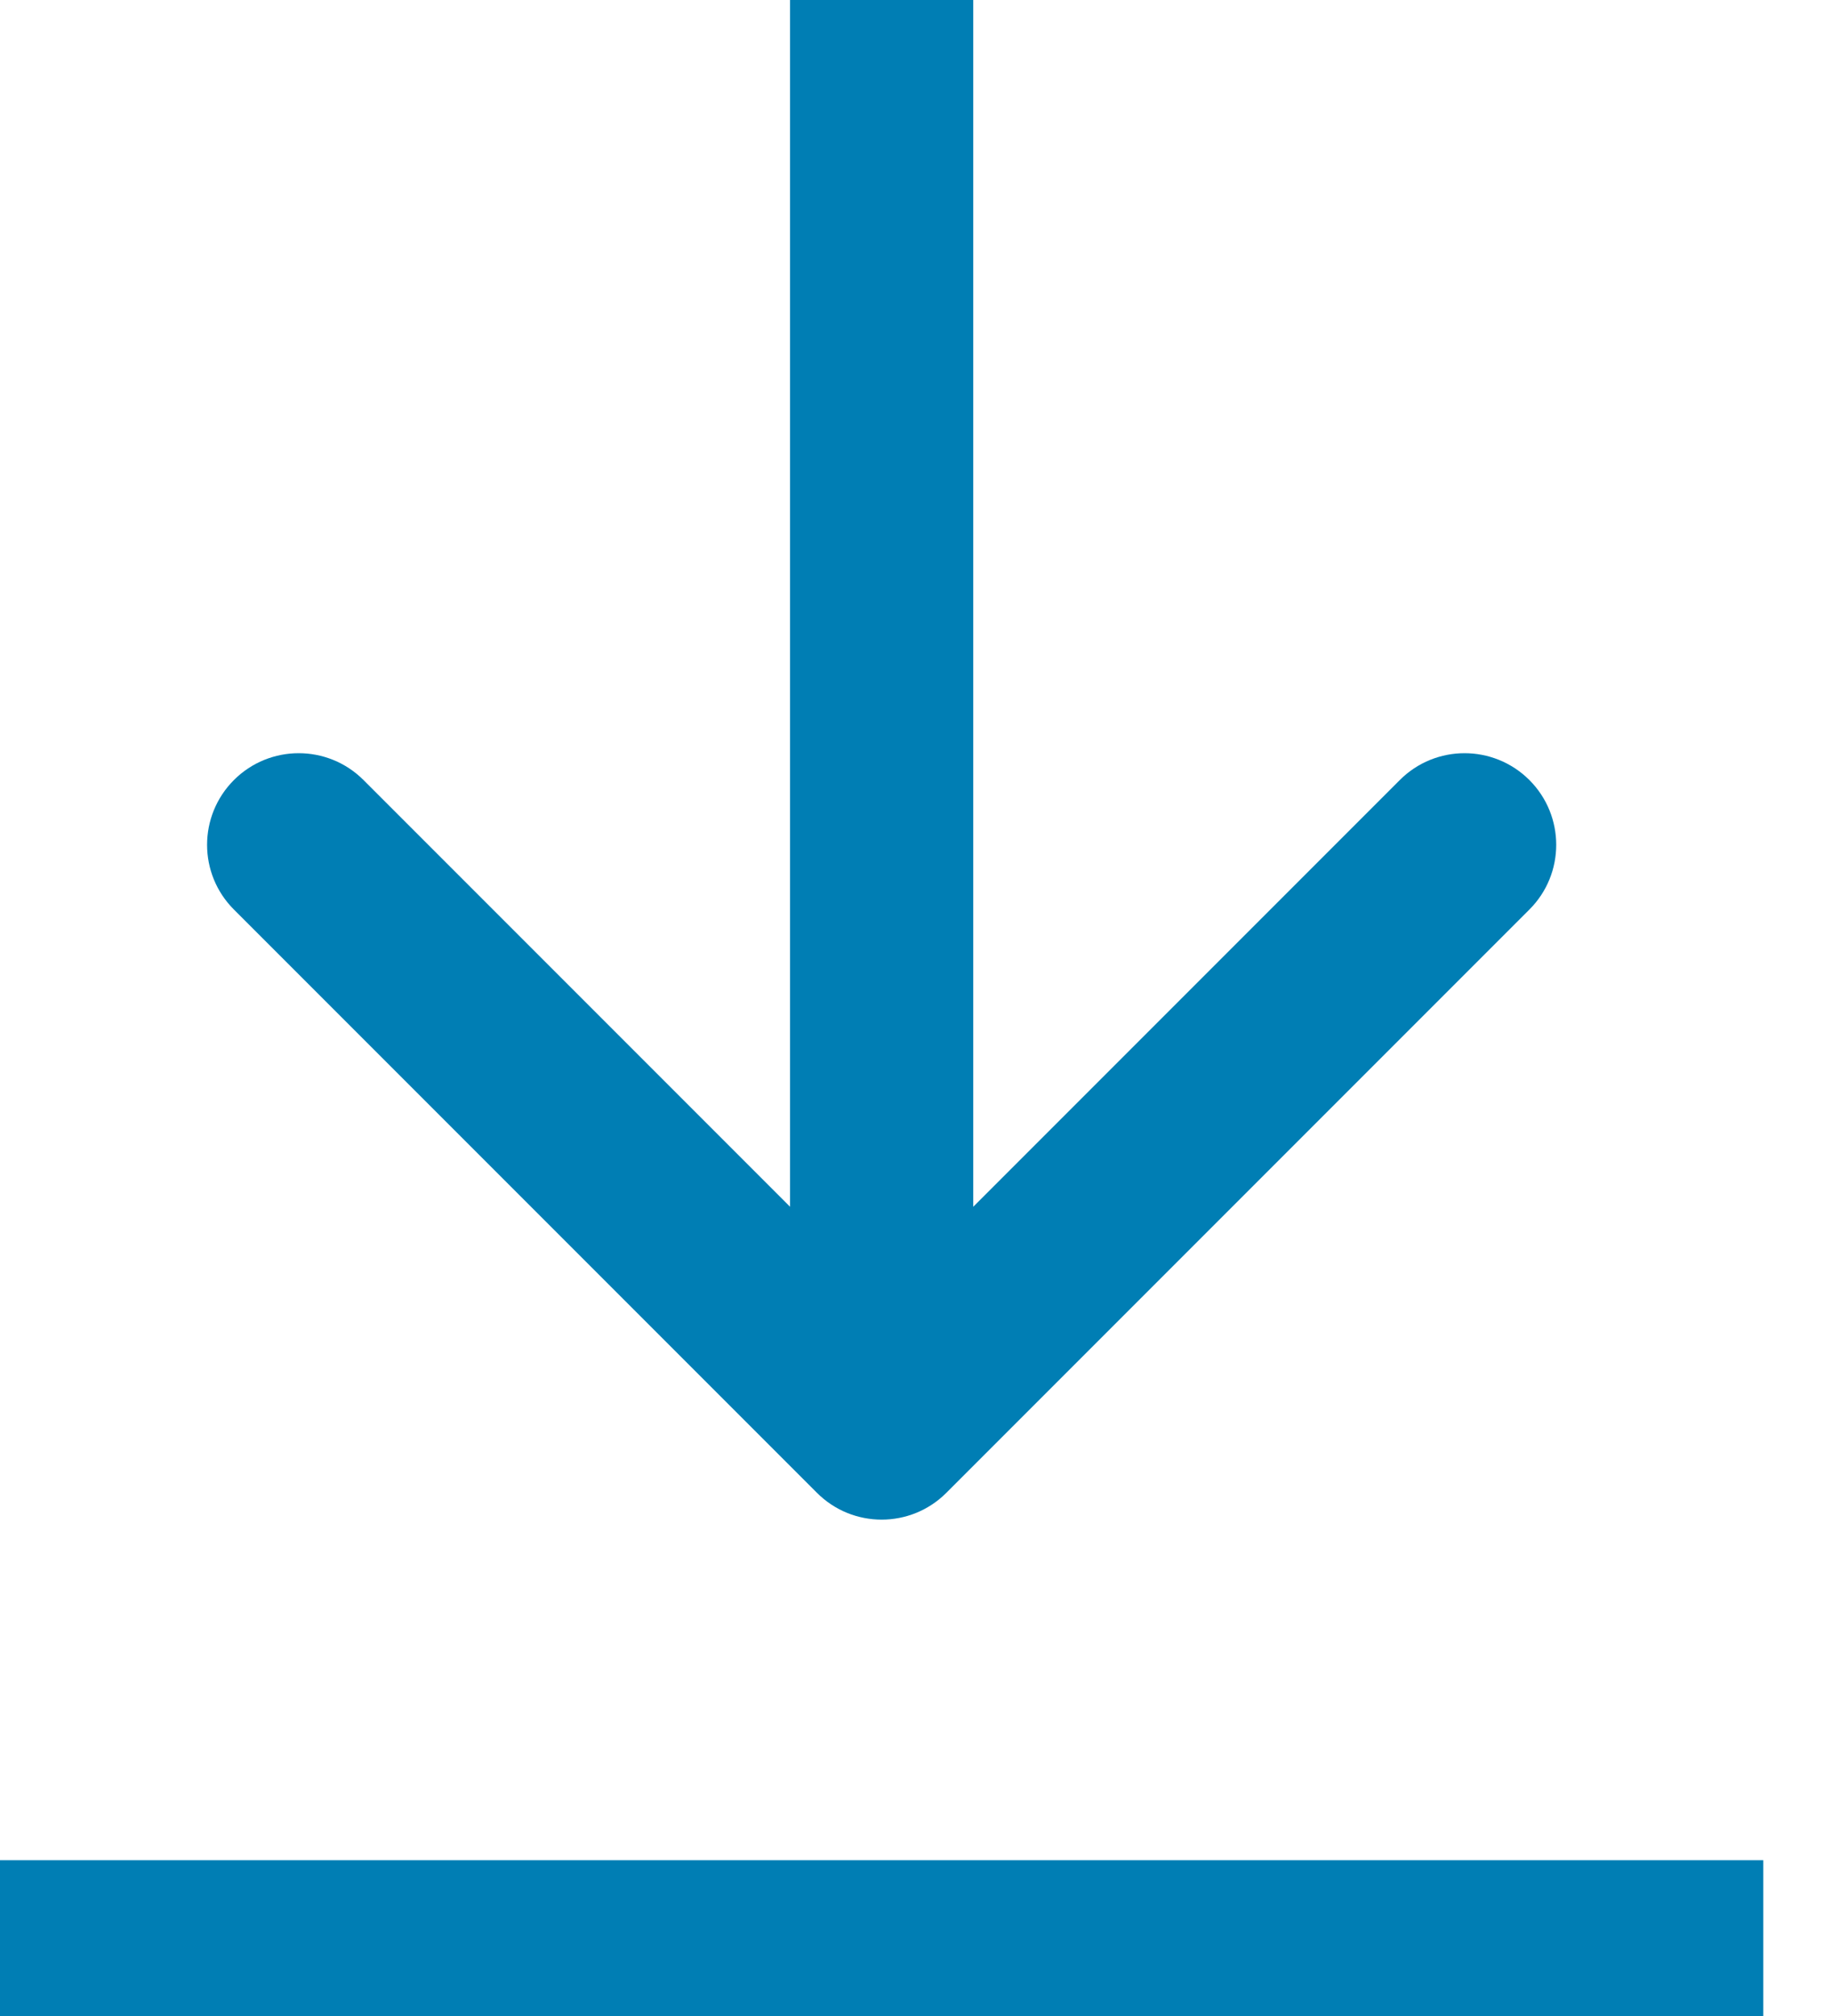
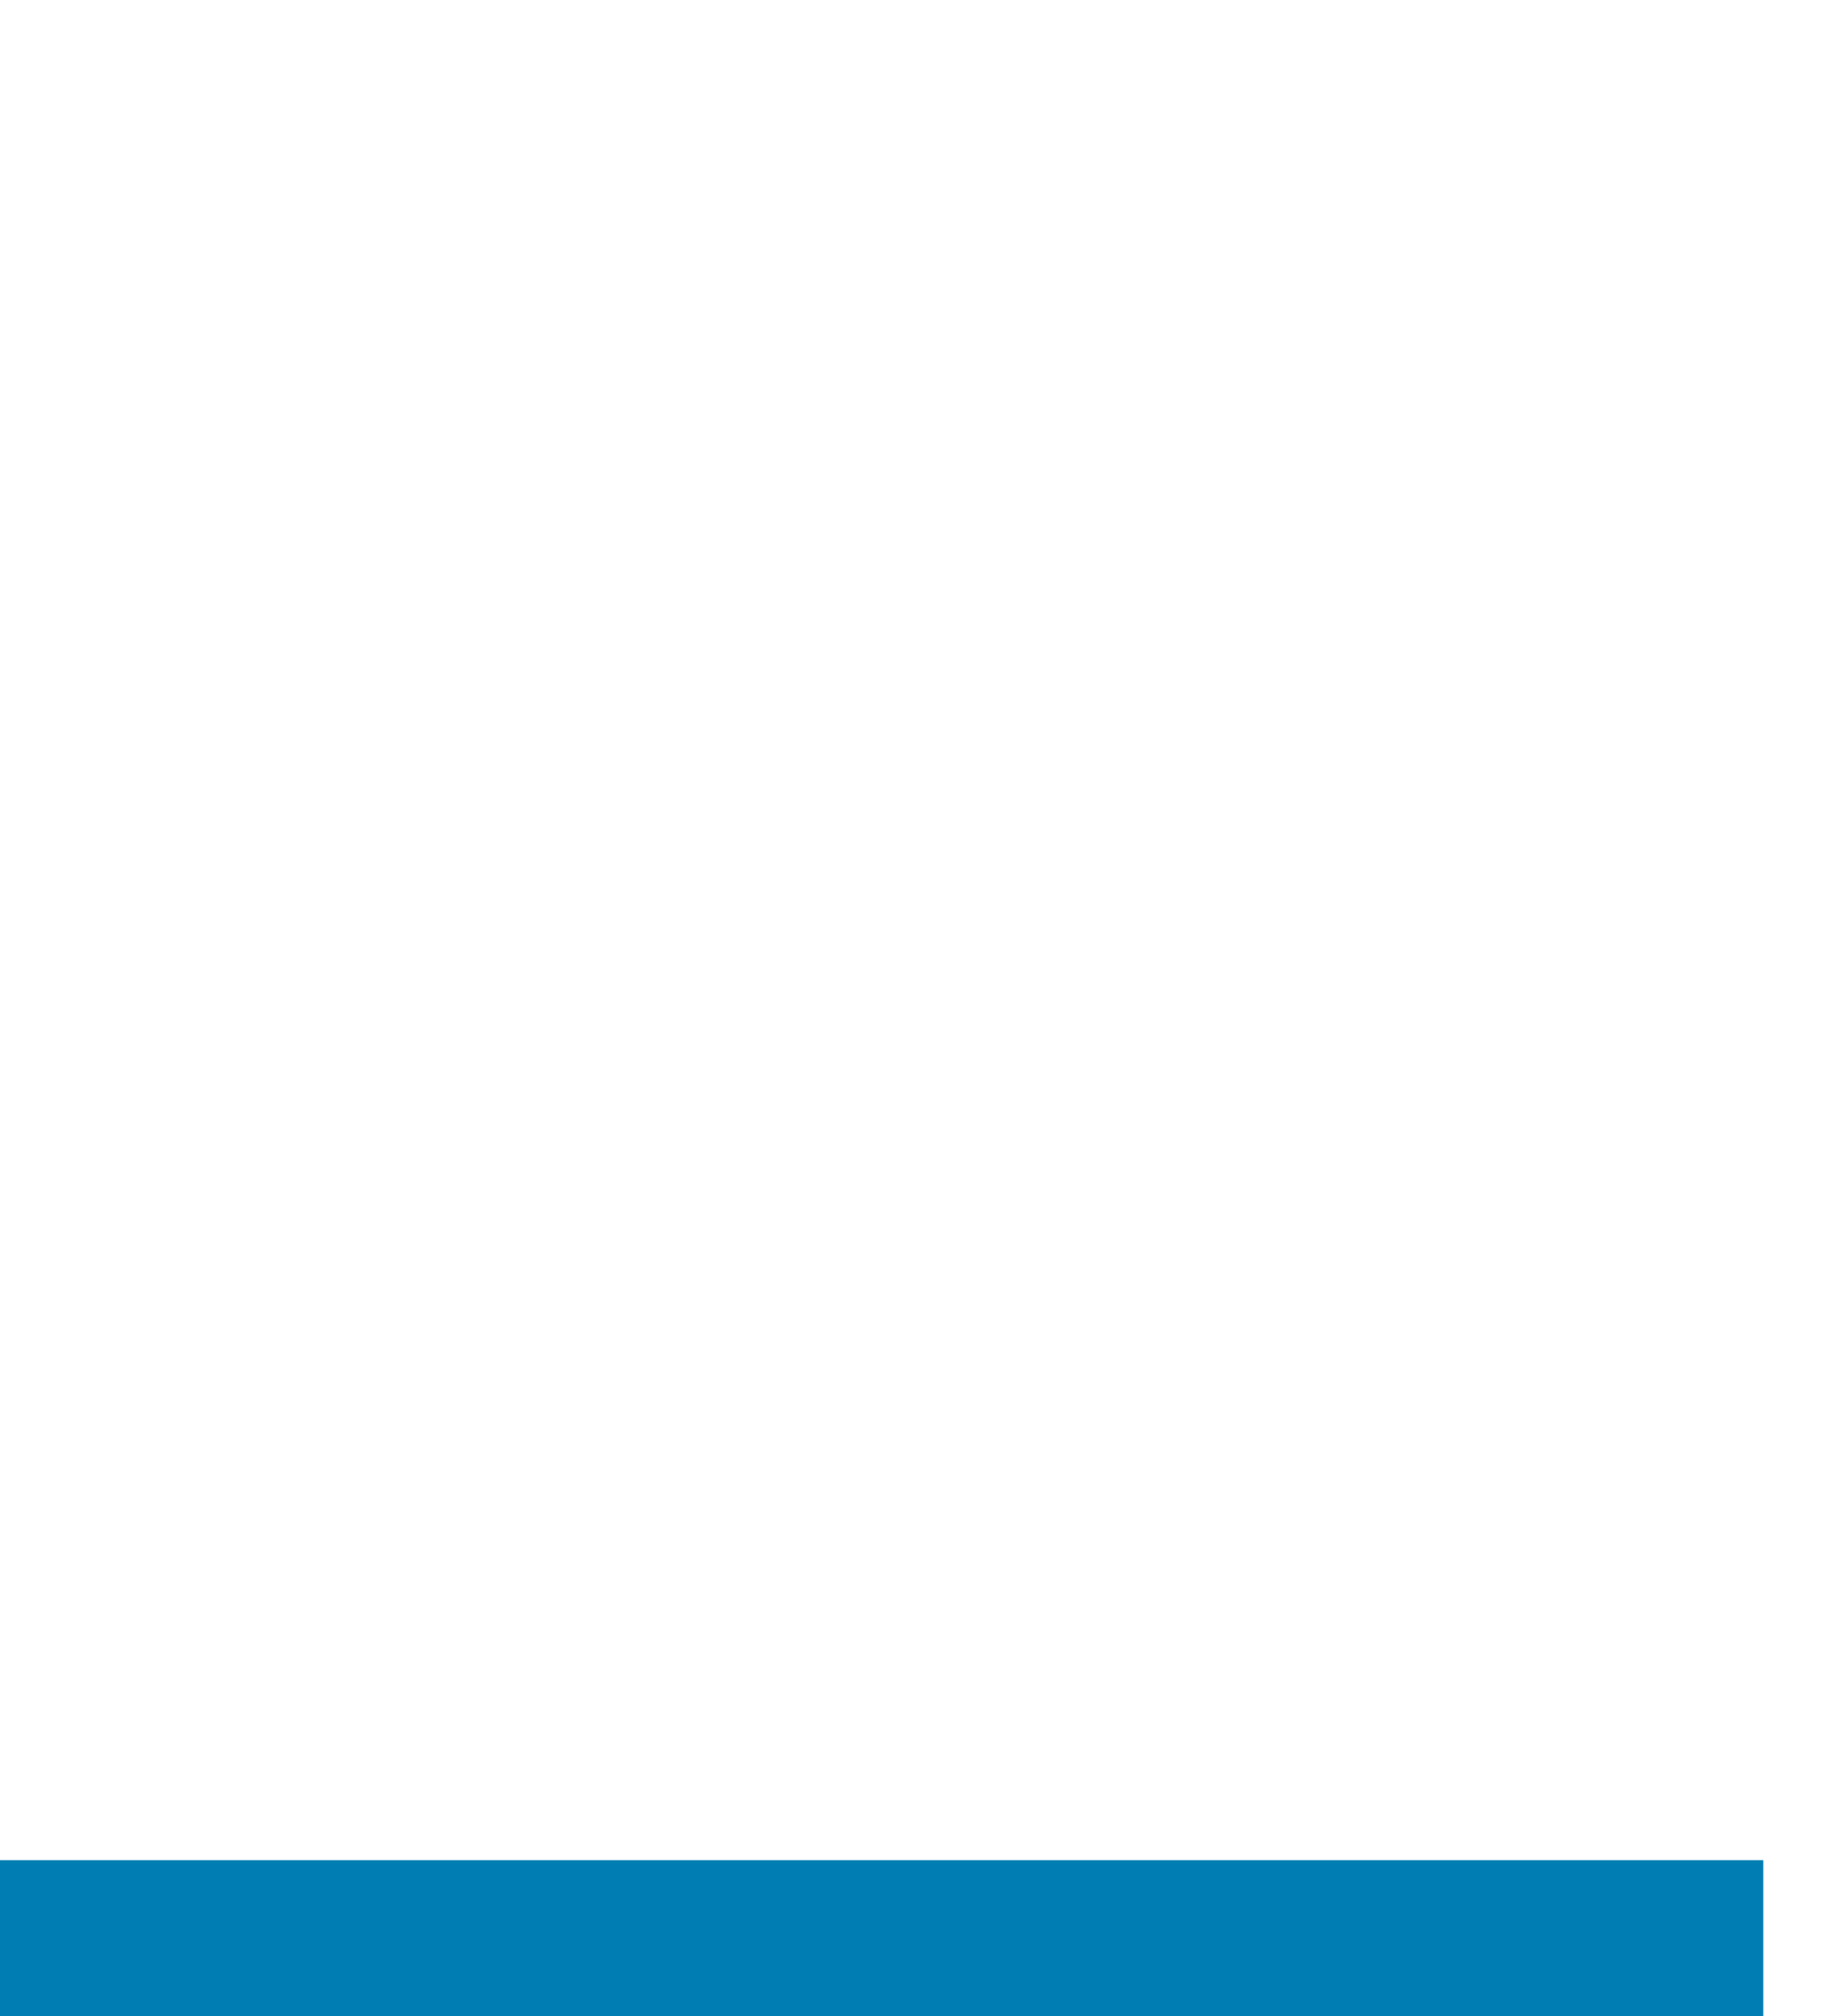
<svg xmlns="http://www.w3.org/2000/svg" width="20" height="22" viewBox="0 0 20 22" fill="none">
-   <path d="M8.918 16.29C9.308 16.681 9.942 16.681 10.332 16.29L16.696 9.926C17.087 9.536 17.087 8.903 16.696 8.512C16.305 8.122 15.672 8.122 15.282 8.512L9.625 14.169L3.968 8.512C3.578 8.122 2.944 8.122 2.554 8.512C2.163 8.903 2.163 9.536 2.554 9.926L8.918 16.29ZM8.625 -2.73195e-08L8.625 15.583L10.625 15.583L10.625 2.73195e-08L8.625 -2.73195e-08Z" fill="#007EB4" />
  <line y1="21.15" x2="19.25" y2="21.15" stroke="#007EB4" stroke-width="1.7" />
</svg>